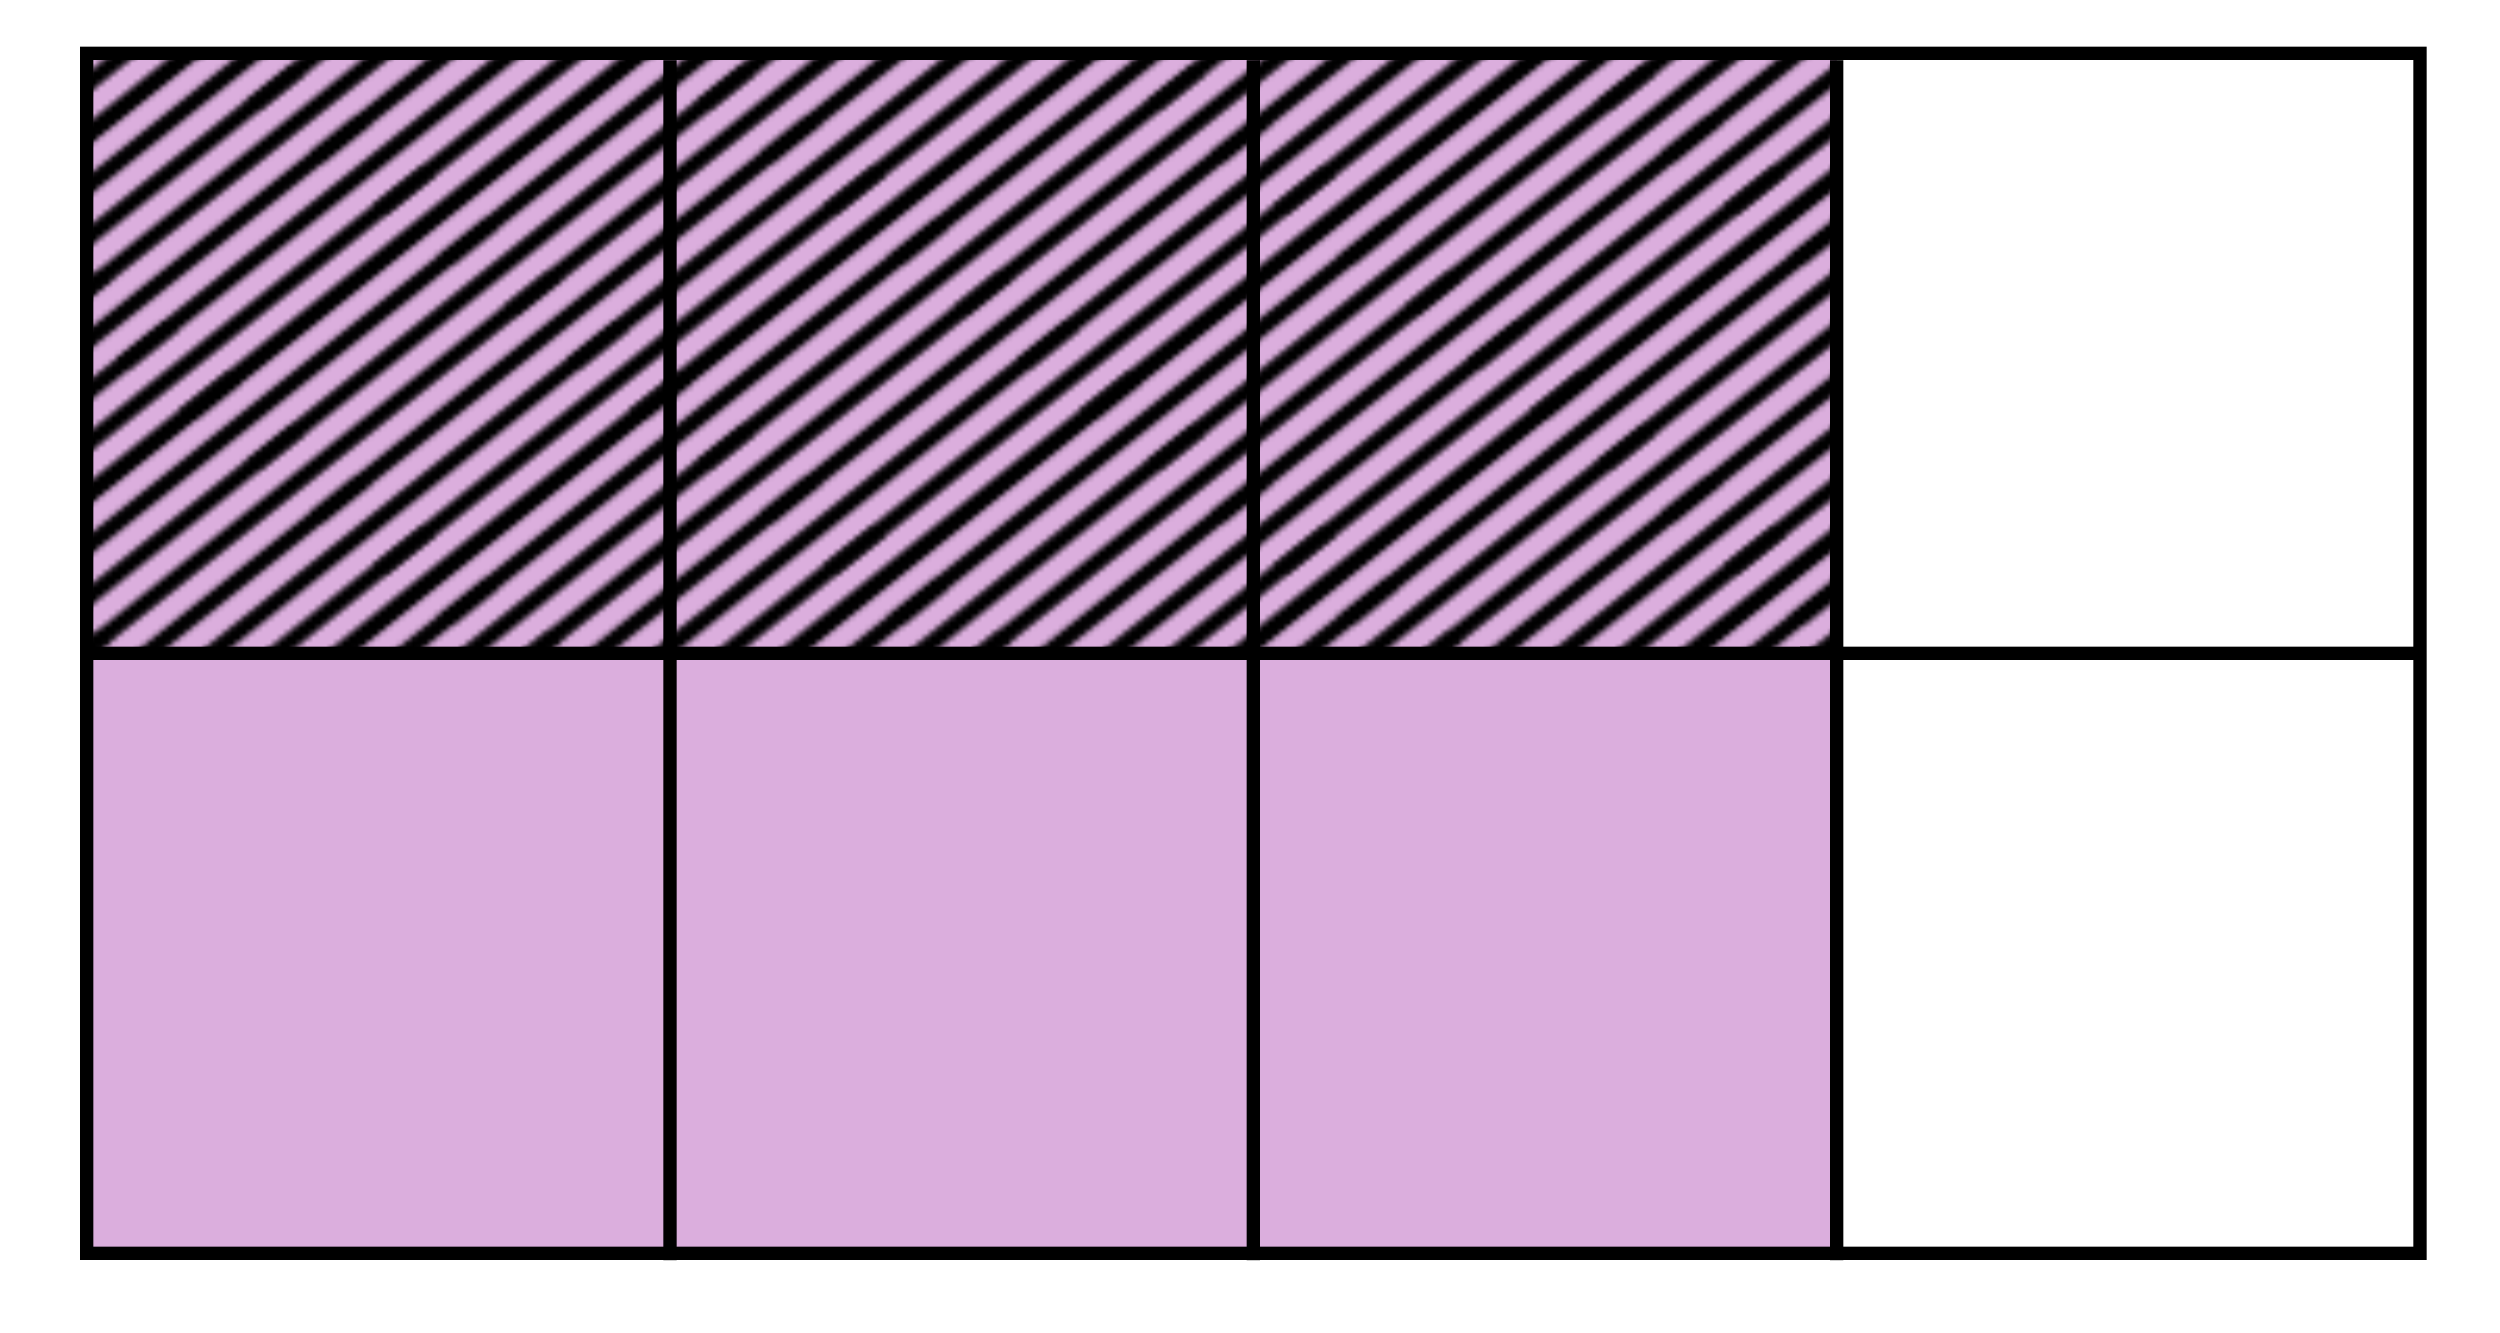
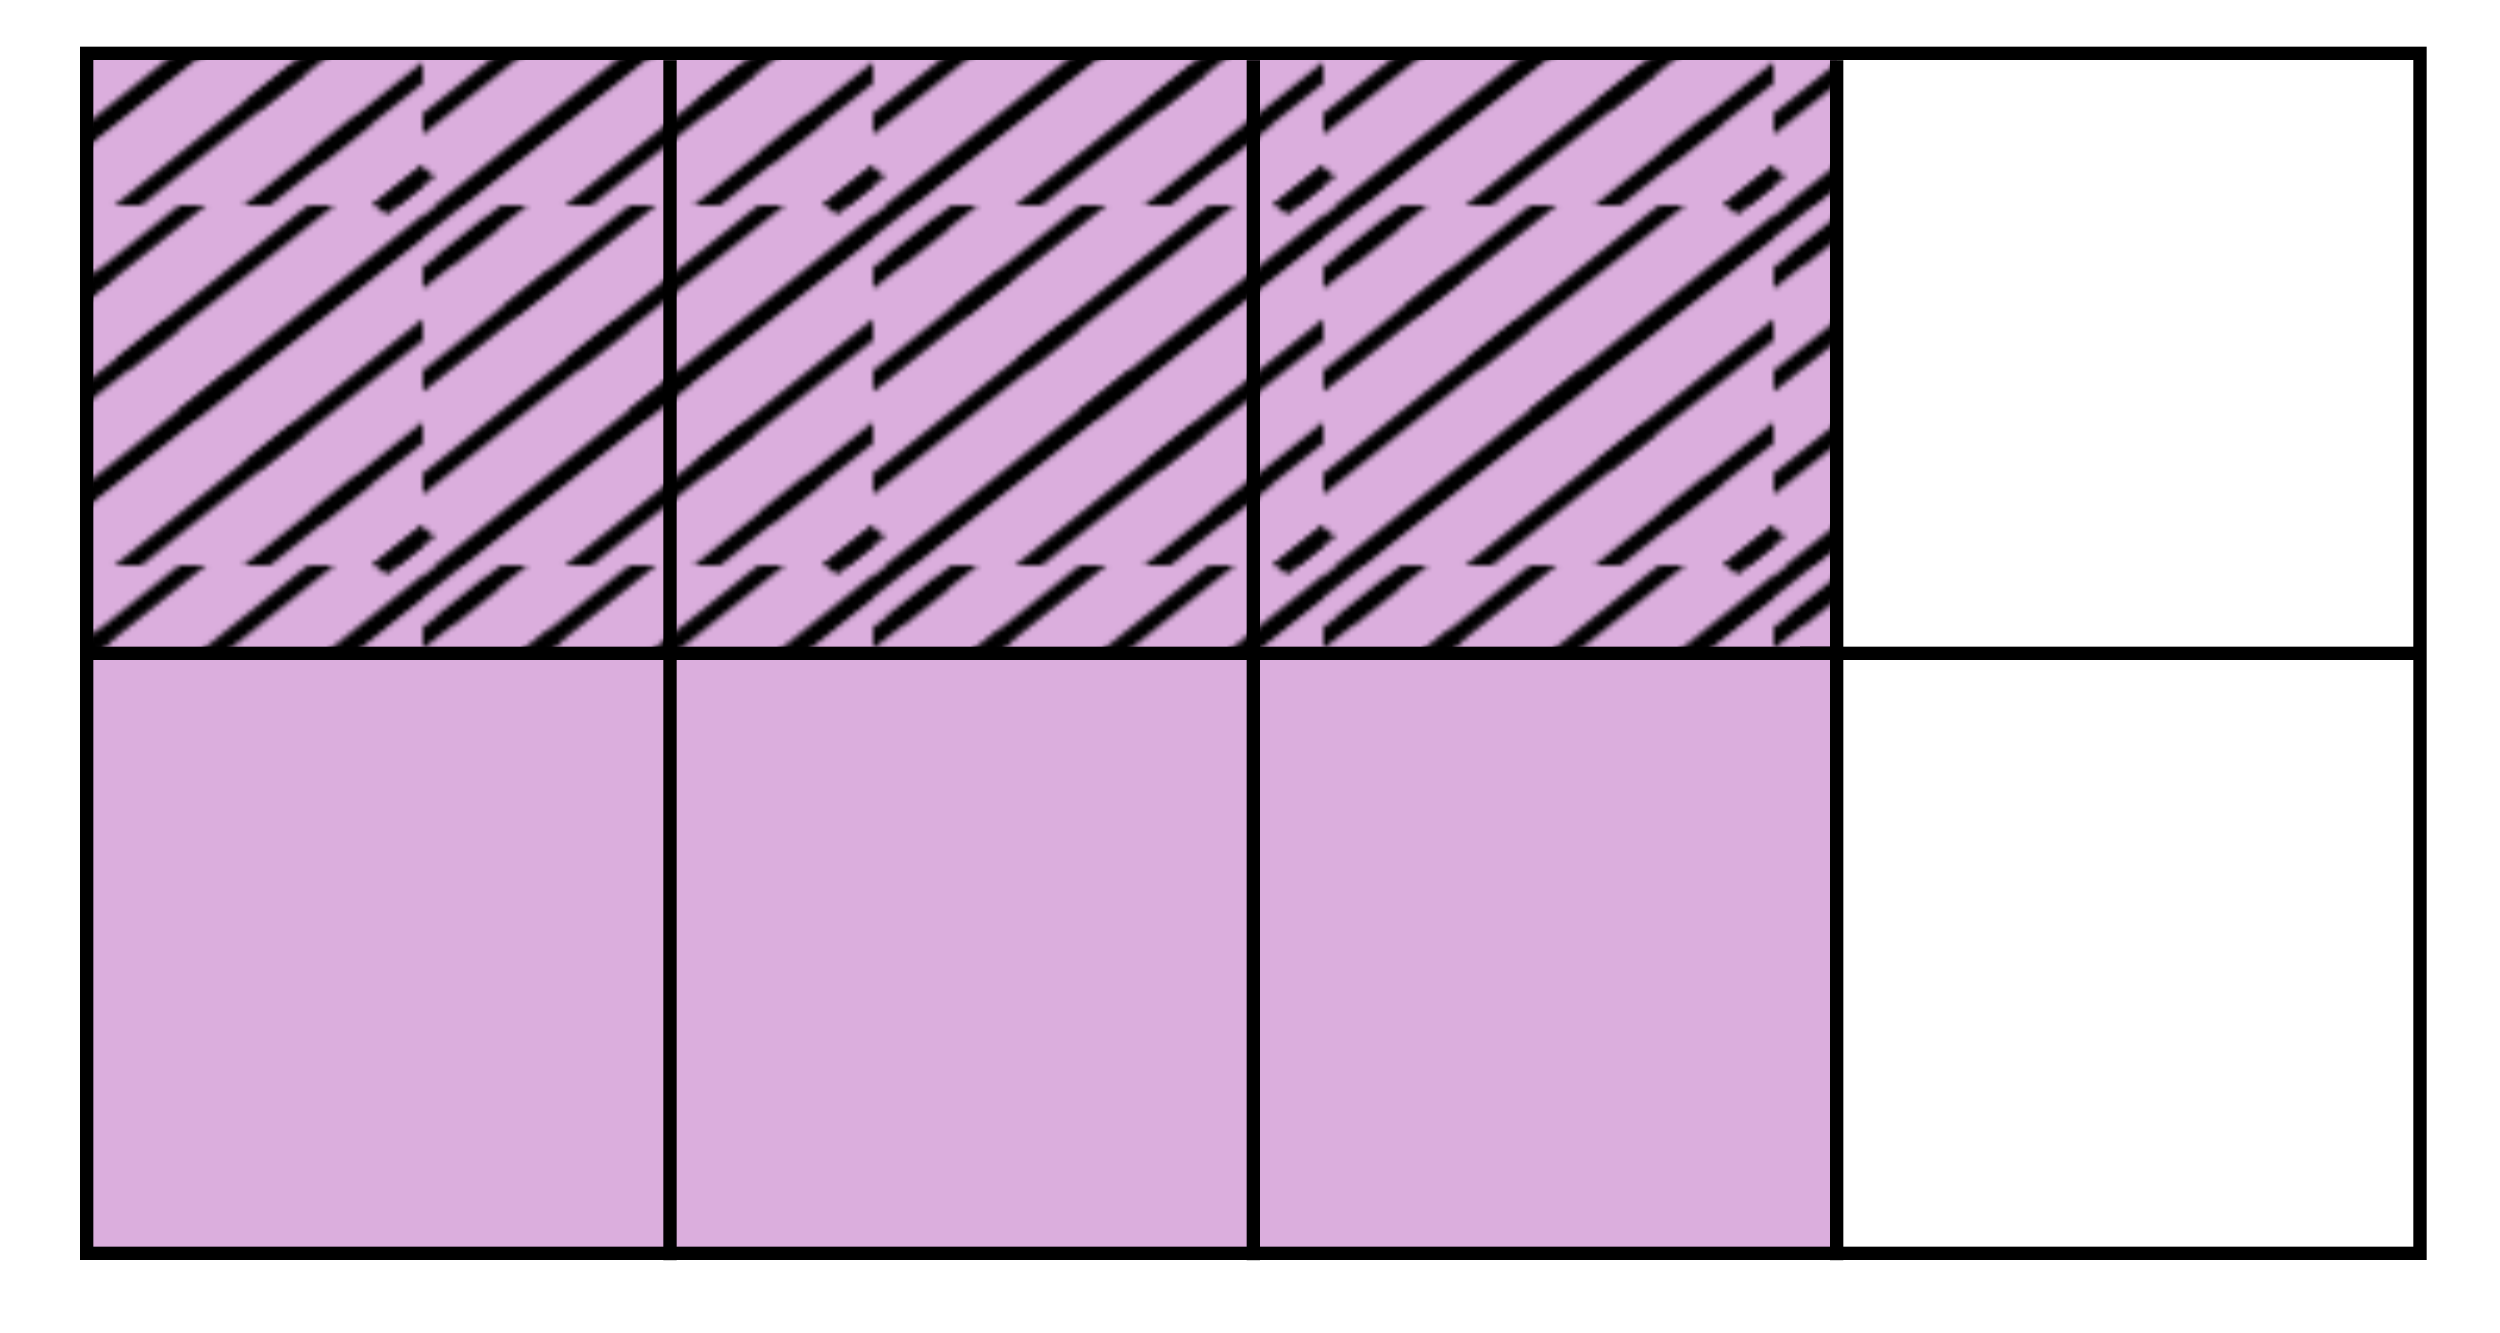
<svg xmlns="http://www.w3.org/2000/svg" xmlns:xlink="http://www.w3.org/1999/xlink" width="375" height="200" viewBox="0 0 375 200">
  <pattern x="-12.5" y="25" width="72" height="72" patternUnits="userSpaceOnUse" id="a" viewBox="79.885 -145.893 72 72" overflow="visible">
    <path fill="none" d="M79.885-145.893h72v72h-72z" />
    <g fill="none" stroke="#000" stroke-width="3">
      <path d="M145.06-1.06l79.657-79.657M124.48-21.64l79.657-79.657M134.77-11.35l79.658-79.658M114.19-31.93l79.656-79.656" />
    </g>
    <g fill="none" stroke="#000" stroke-width="3">
      <path d="M73.06-1.06l79.657-79.657M52.48-21.64l79.657-79.657M62.77-11.35l79.658-79.658M42.19-31.93l79.656-79.656" />
    </g>
    <path fill="none" stroke="#000" stroke-width="3" d="M1.06-1.06l79.657-79.657" />
    <g fill="none" stroke="#000" stroke-width="3">
      <path d="M145.06-73.06l79.657-79.657M124.48-93.64l79.657-79.657M134.77-83.35l79.658-79.658M114.19-103.93l79.656-79.656" />
    </g>
    <g fill="none" stroke="#000" stroke-width="3">
-       <path d="M114.217-31.906l79.656-79.655M93.638-52.484l79.656-79.656M73.06-73.06l79.657-79.657M52.48-93.64l79.657-79.657M103.927-42.195l79.655-79.656M83.35-62.77l79.655-79.658M62.77-83.35l79.658-79.658M42.19-103.93l79.656-79.656" />
-     </g>
+       </g>
    <g fill="none" stroke="#000" stroke-width="3">
      <path d="M42.217-31.906l79.656-79.655M21.638-52.484l79.656-79.656M1.06-73.06l79.657-79.657M31.927-42.195l79.655-79.656M11.35-62.77l79.655-79.658" />
    </g>
    <path fill="none" stroke="#000" stroke-width="3" d="M145.06-145.06l79.657-79.657" />
    <g fill="none" stroke="#000" stroke-width="3">
      <path d="M114.217-103.906l79.656-79.655M93.638-124.484l79.656-79.656M73.06-145.06l79.657-79.657M103.927-114.195l79.655-79.656M83.35-134.77l79.655-79.658" />
    </g>
    <g fill="none" stroke="#000" stroke-width="3">
      <path d="M42.217-103.906l79.656-79.655M21.638-124.484l79.656-79.656M1.06-145.06l79.657-79.657M31.927-114.195l79.655-79.656M11.35-134.77l79.655-79.658" />
    </g>
  </pattern>
  <path fill="#FFF" d="M0 0h375v200H0z" />
  <path fill="#DBAEDD" d="M13 8h262.5v180H13z" />
  <path fill="none" stroke="#000" stroke-width="2" stroke-miterlimit="10" d="M100.5 9.03v180M188 9.03v180M275.5 9.03v180M13 8h350v180H13zM13 98h262.5" />
  <g>
    <pattern id="b" xlink:href="#a" patternTransform="matrix(.938 0 0 .75 -465.132 -2039.943)" />
    <path fill="url(#b)" d="M13 8.03h262.5v90H13z" />
  </g>
  <g>
    <path fill="none" stroke="#000" stroke-width="2" stroke-miterlimit="10" d="M270 98h93" />
  </g>
</svg>